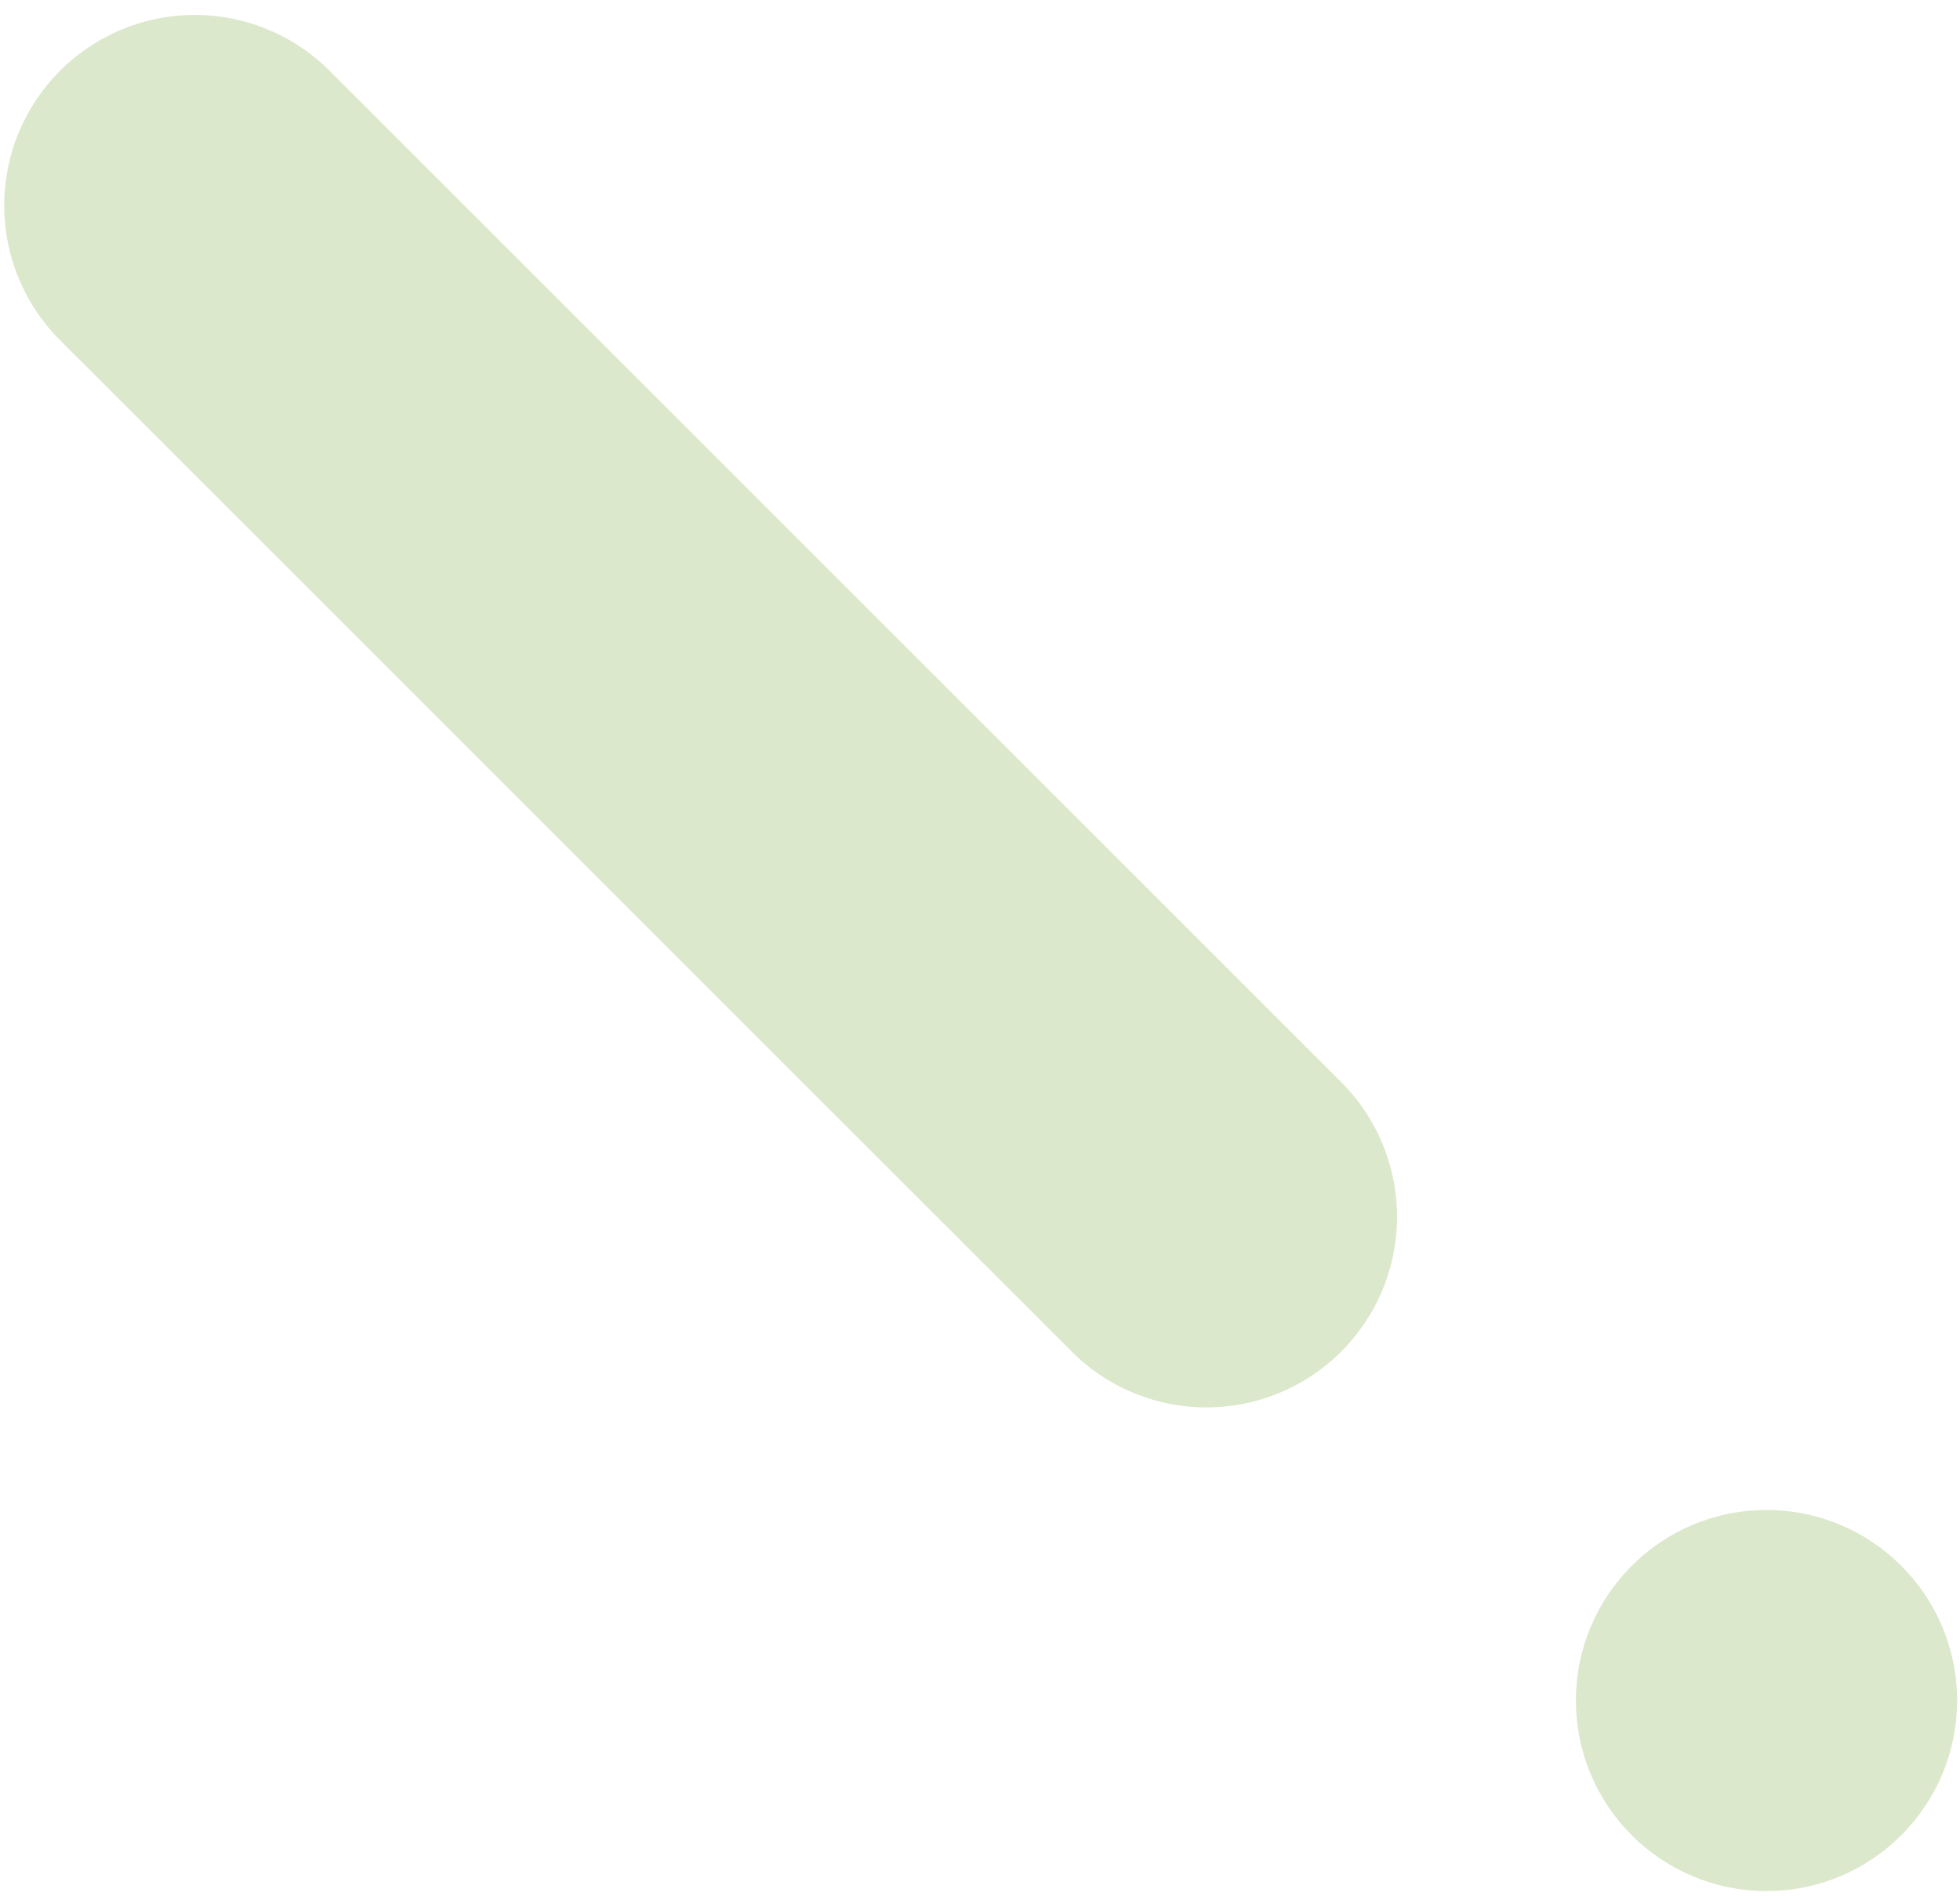
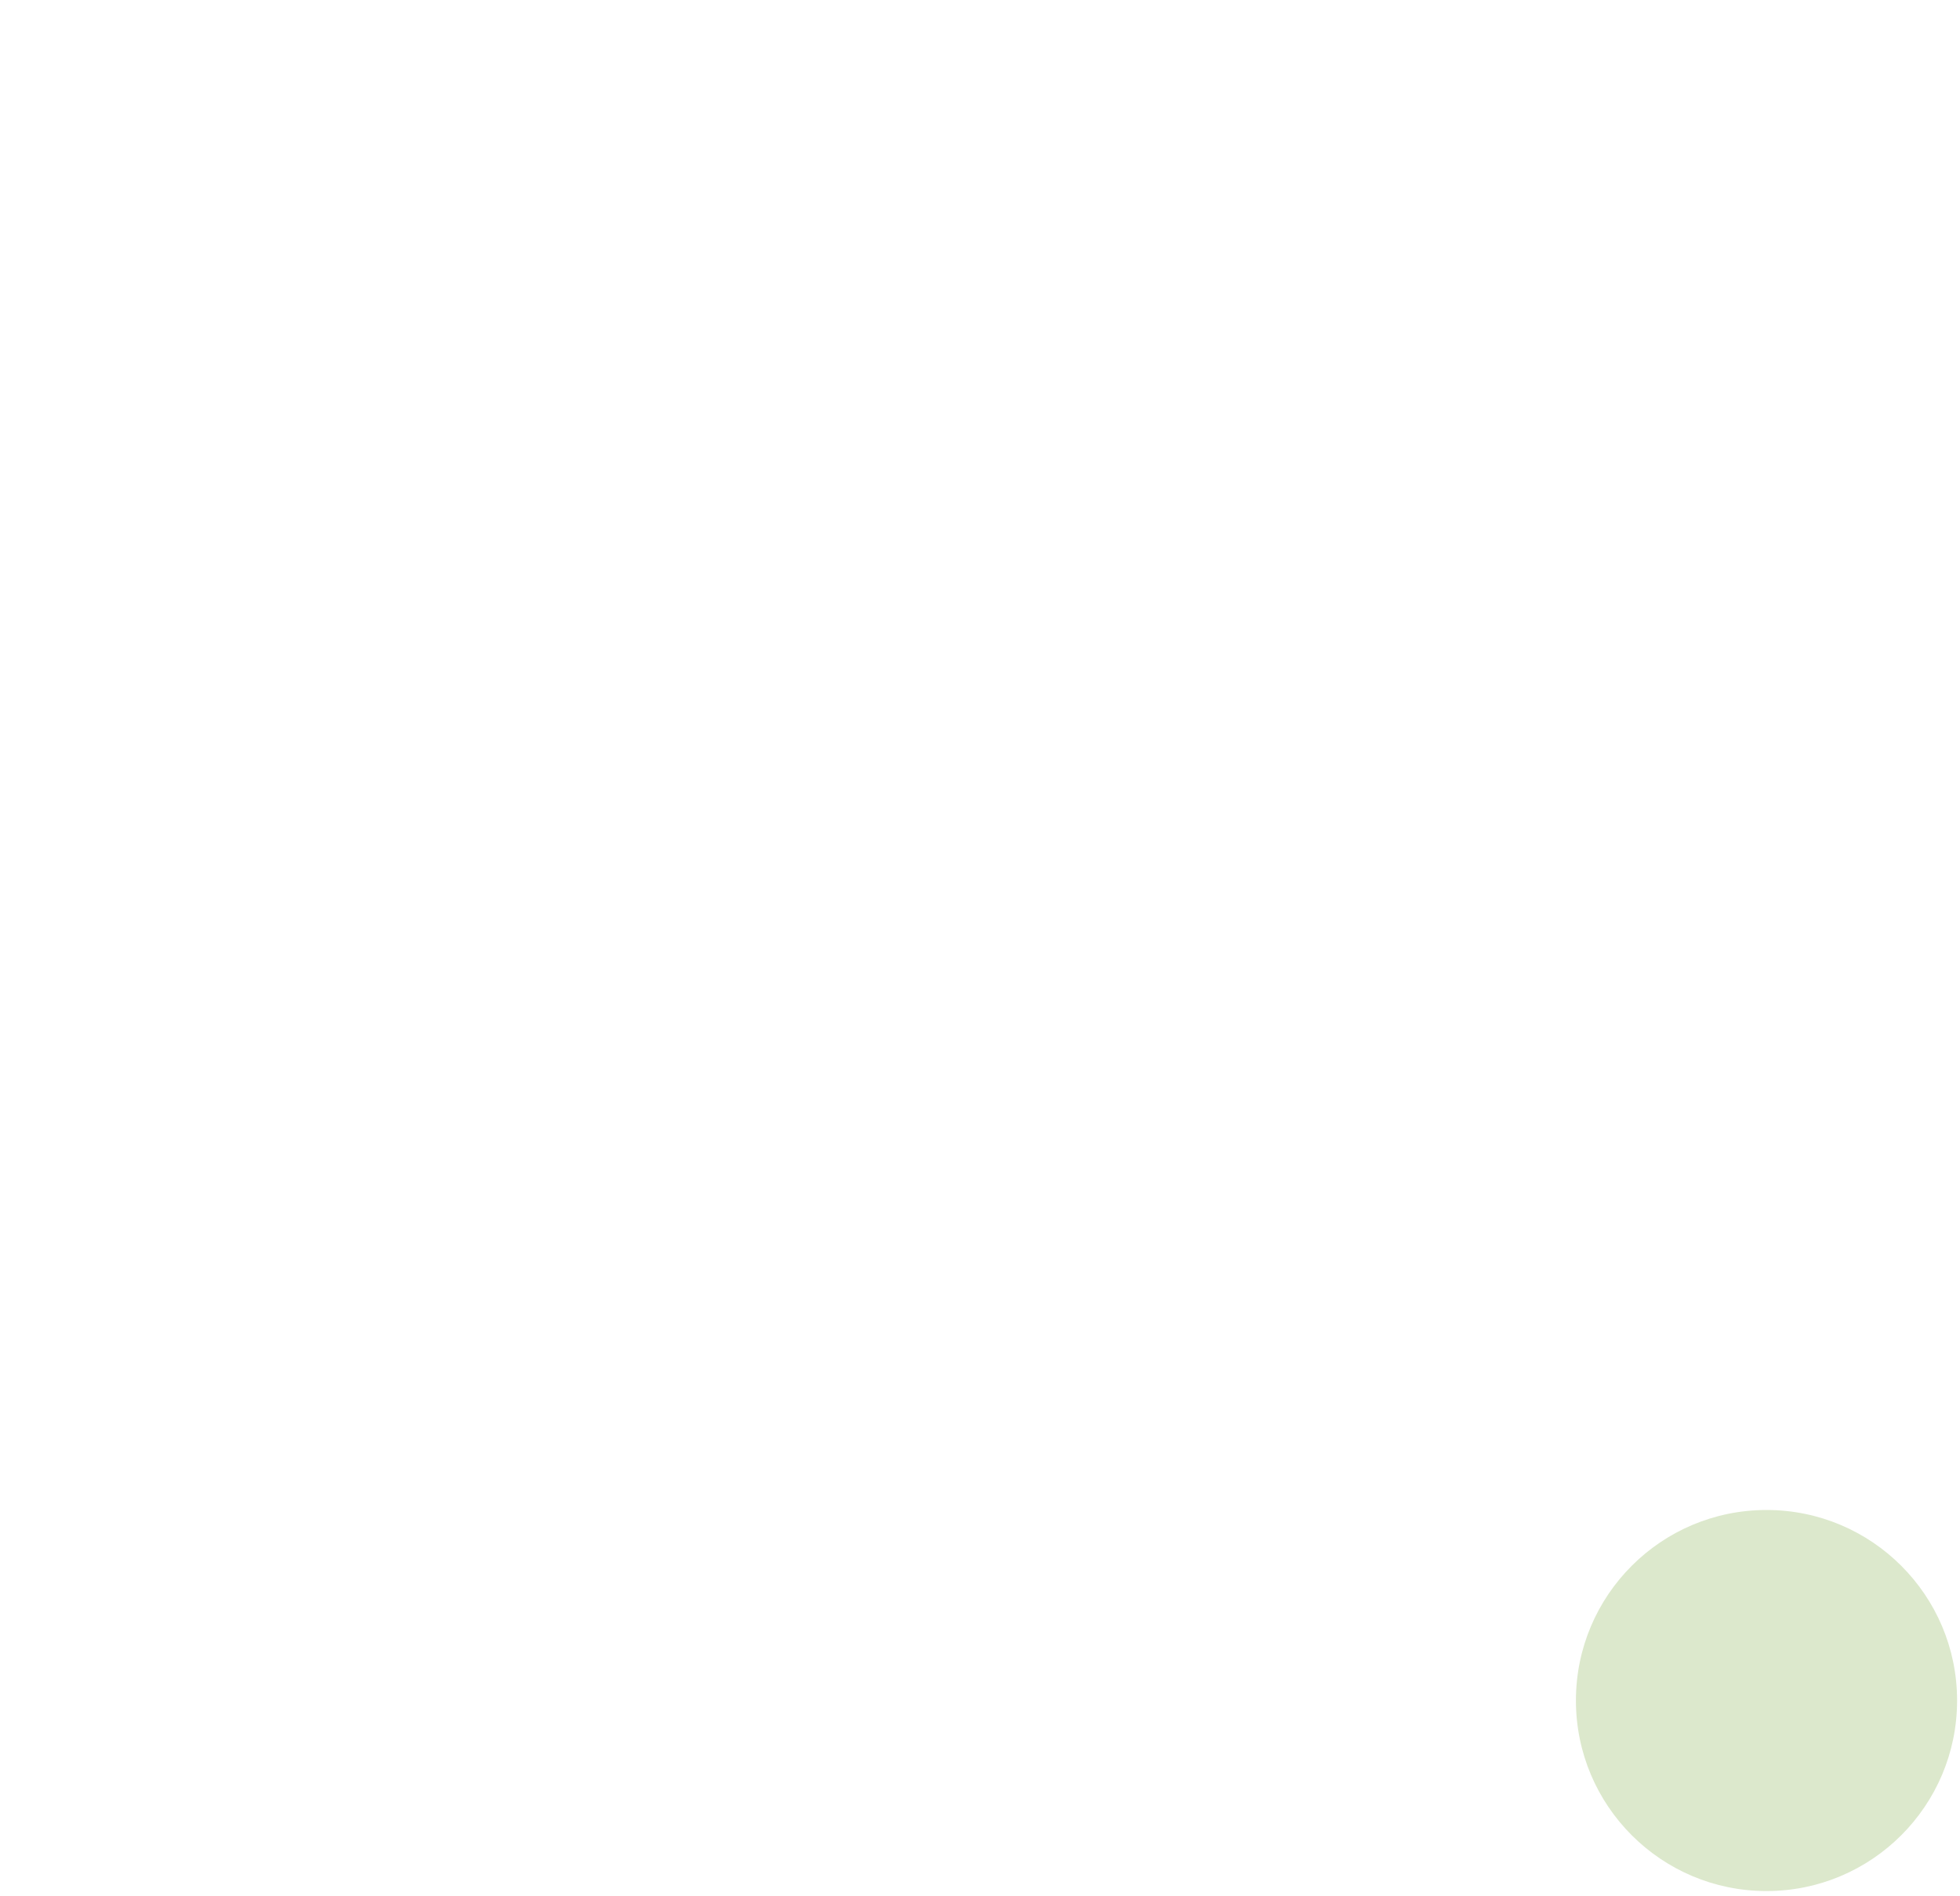
<svg xmlns="http://www.w3.org/2000/svg" width="93" height="90" viewBox="0 0 93 90" fill="none">
  <circle cx="83.819" cy="80.709" r="9.043" transform="rotate(-90 83.819 80.709)" fill="#DCE8CC" />
-   <path d="M57.245 57.754L9.243 9.752" stroke="#DCE8CC" stroke-width="18.086" stroke-linecap="round" />
</svg>